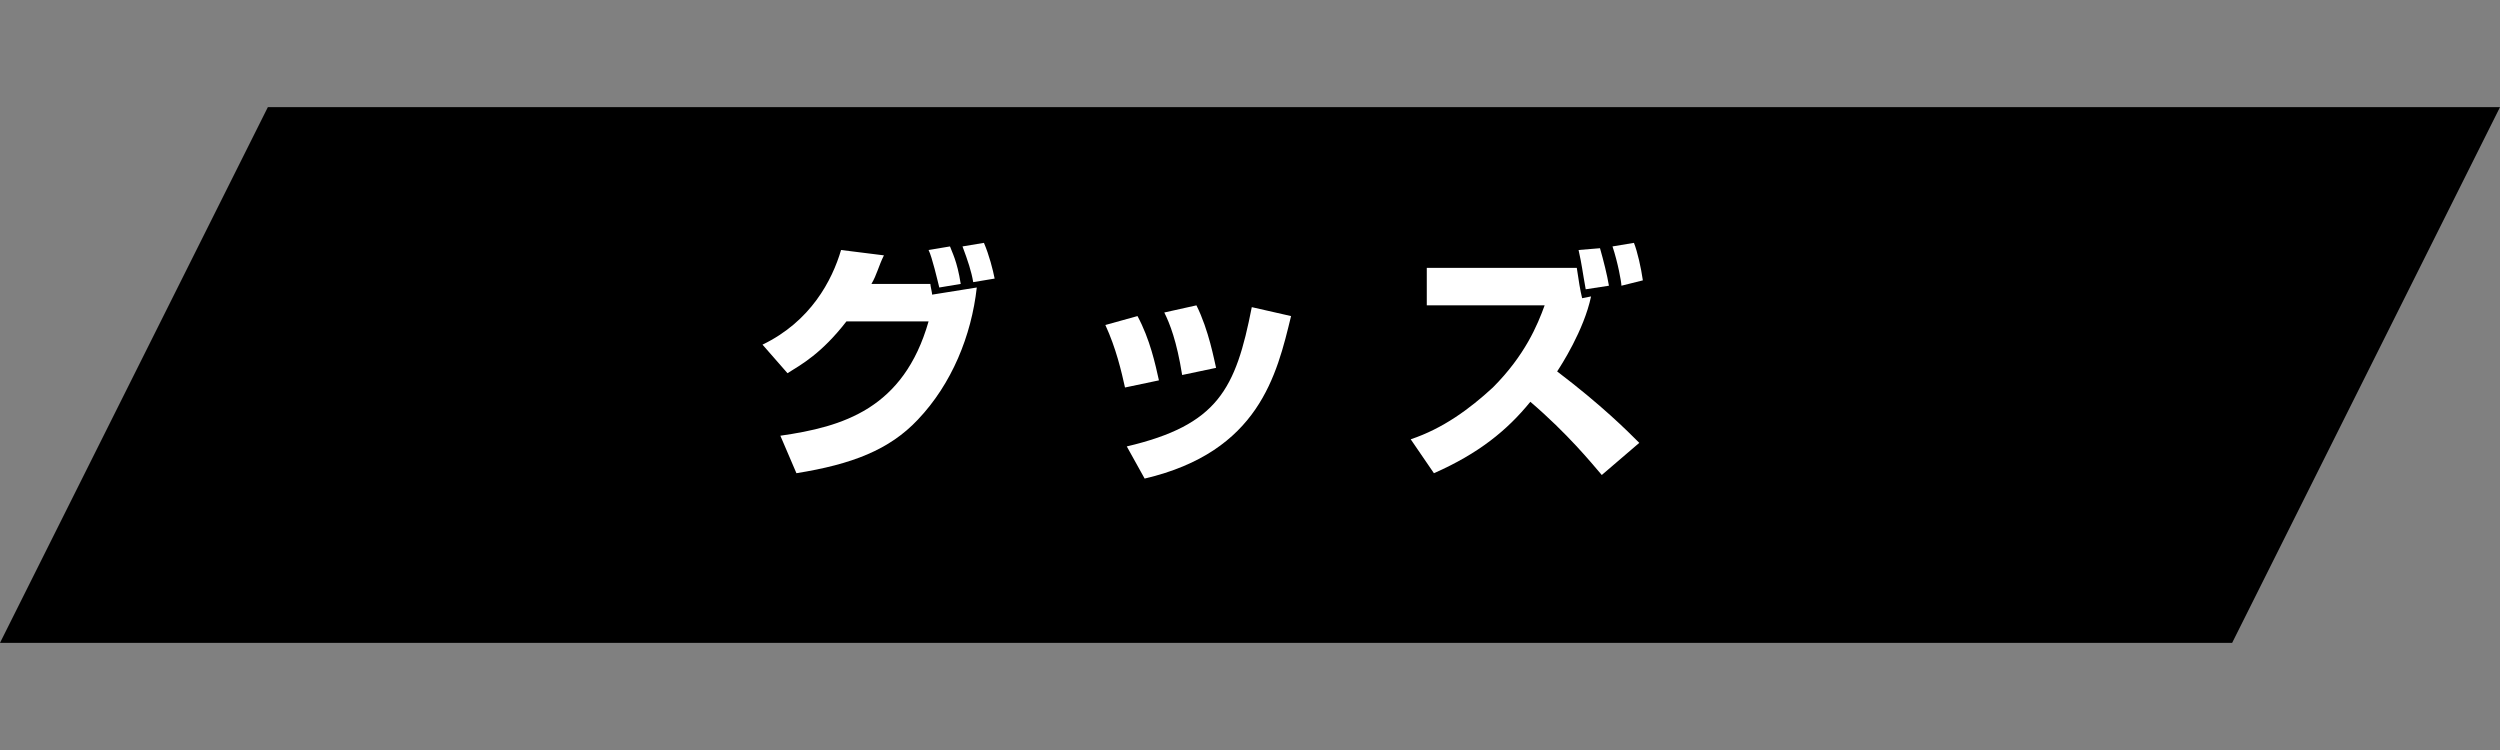
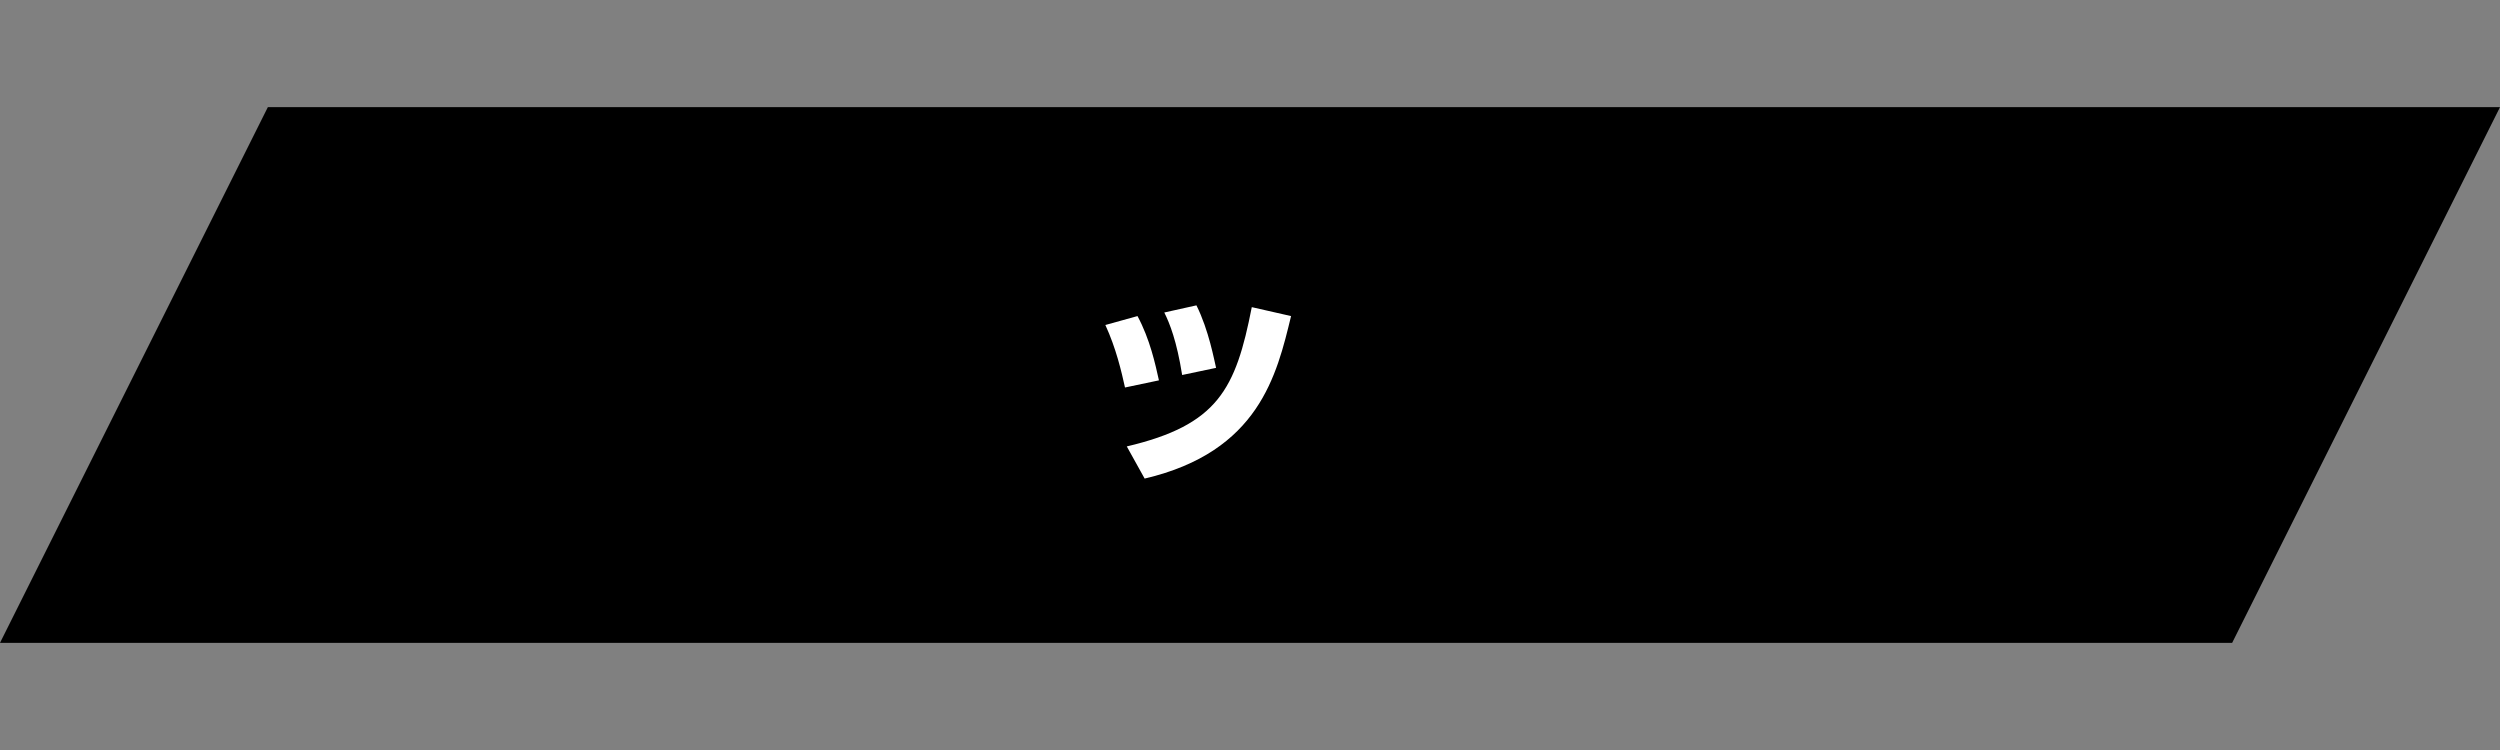
<svg xmlns="http://www.w3.org/2000/svg" version="1.1" id="レイヤー_1" x="0px" y="0px" viewBox="0 0 140 42" style="enable-background:new 0 0 140 42;" xml:space="preserve">
  <rect x="0" y="0" width="140" height="42" fill="#808080" stroke="none" />
  <style type="text/css">
	.st0{fill:#FFFFFF;}
</style>
  <g id="レイヤー_2_1_">
</g>
  <g>
    <polygon points="125,36 0,36 15,6 140,6  " />
  </g>
  <g>
-     <path class="st0" d="M42.7,19.3c2.7-1.3,3.9-3.6,4.4-5.3l2.4,0.3c-0.3,0.6-0.4,1.1-0.7,1.6h3.3c0,0.1,0.1,0.5,0.1,0.6l2.5-0.4   c-0.3,2.7-1.4,5.4-3.3,7.4c-1.6,1.7-3.7,2.5-6.8,3l-0.9-2.1c3.5-0.5,6.9-1.5,8.3-6.4h-4.6c-1.4,1.8-2.5,2.4-3.3,2.9L42.7,19.3z    M52.6,16.1c-0.1-0.4-0.4-1.7-0.6-2.1l1.2-0.2c0.1,0.3,0.4,0.8,0.6,2.1L52.6,16.1z M54.5,15.8c-0.1-0.6-0.3-1.2-0.6-2l1.2-0.2   c0.3,0.7,0.5,1.5,0.6,2L54.5,15.8z" />
    <path class="st0" d="M63,21.7c-0.2-0.9-0.5-2.2-1.1-3.5l1.8-0.5c0.7,1.3,1,2.7,1.2,3.6L63,21.7z M63.1,25c5.1-1.2,6.1-3.2,7-7.8   l2.2,0.5c-0.8,3.3-1.8,7.6-8.2,9.1L63.1,25z M66.2,21c-0.3-1.9-0.7-2.9-1-3.5l1.8-0.4c0.7,1.4,1,3.1,1.1,3.5L66.2,21z" />
-     <path class="st0" d="M89.7,26.6c-0.6-0.7-1.9-2.3-4-4.1c-1.3,1.6-2.9,2.9-5.4,4l-1.3-1.9c1.8-0.6,3.3-1.7,4.6-2.9   c1.8-1.8,2.5-3.5,2.9-4.6h-6.6V15h8.4c0.1,0.7,0.2,1.3,0.3,1.7l0.5-0.1c-0.4,1.9-1.7,3.9-1.9,4.2c2.5,1.9,3.9,3.3,4.6,4L89.7,26.6z    M88.8,16.2c-0.2-1.1-0.2-1.3-0.4-2.2l1.2-0.1c0.2,0.7,0.4,1.5,0.5,2.1L88.8,16.2z M90.8,16c0-0.2-0.2-1.3-0.5-2.2l1.2-0.2   c0.2,0.5,0.4,1.4,0.5,2.1L90.8,16z" />
  </g>
</svg>